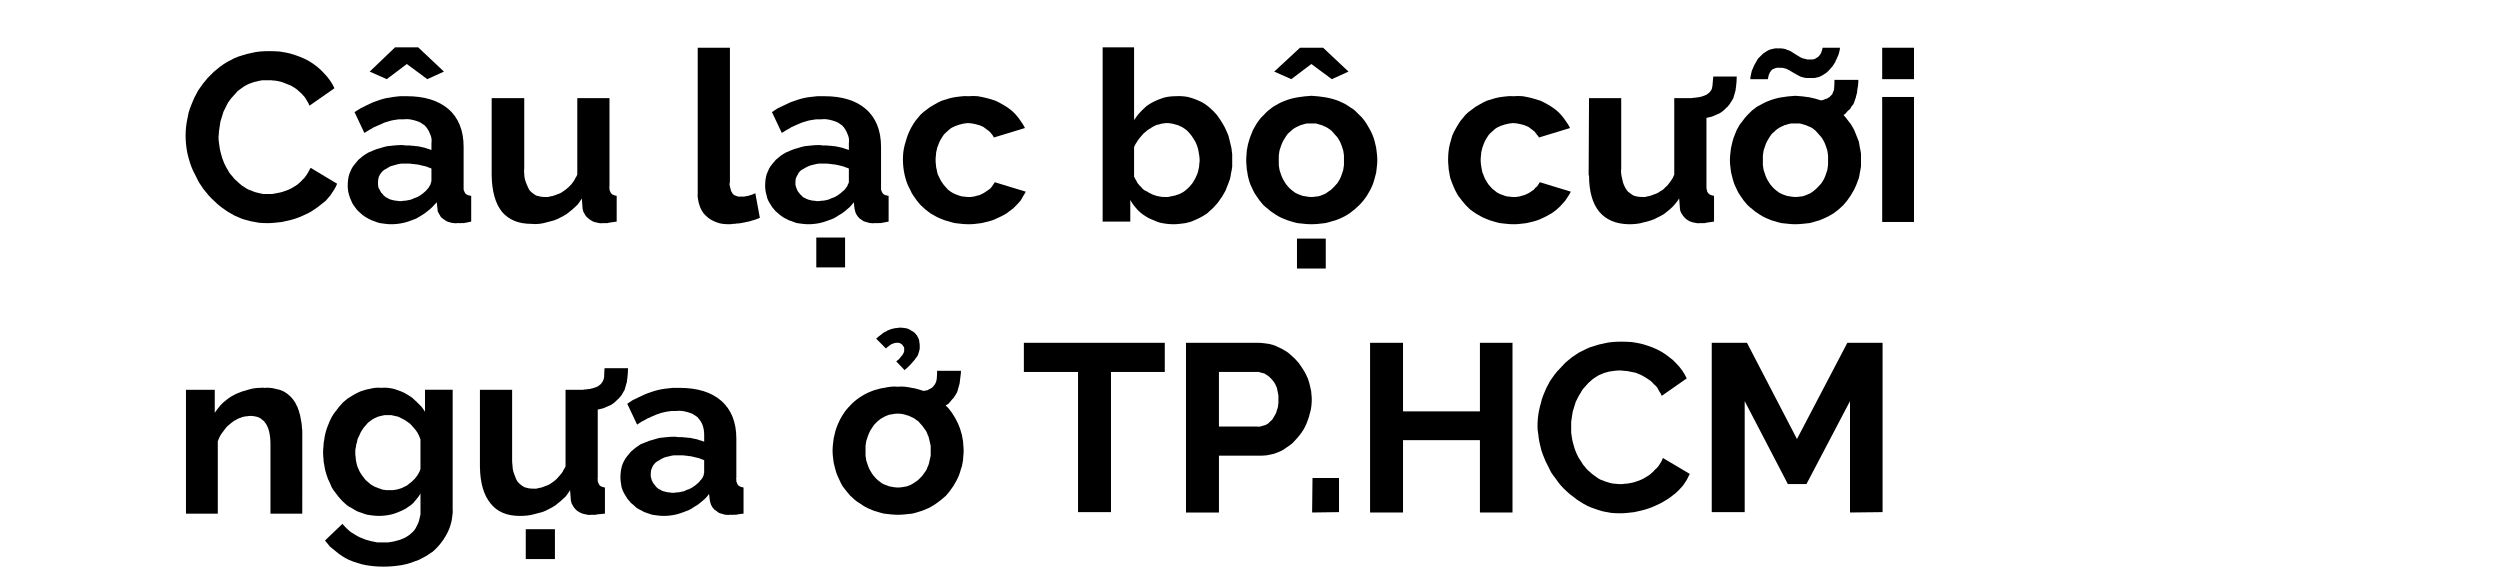
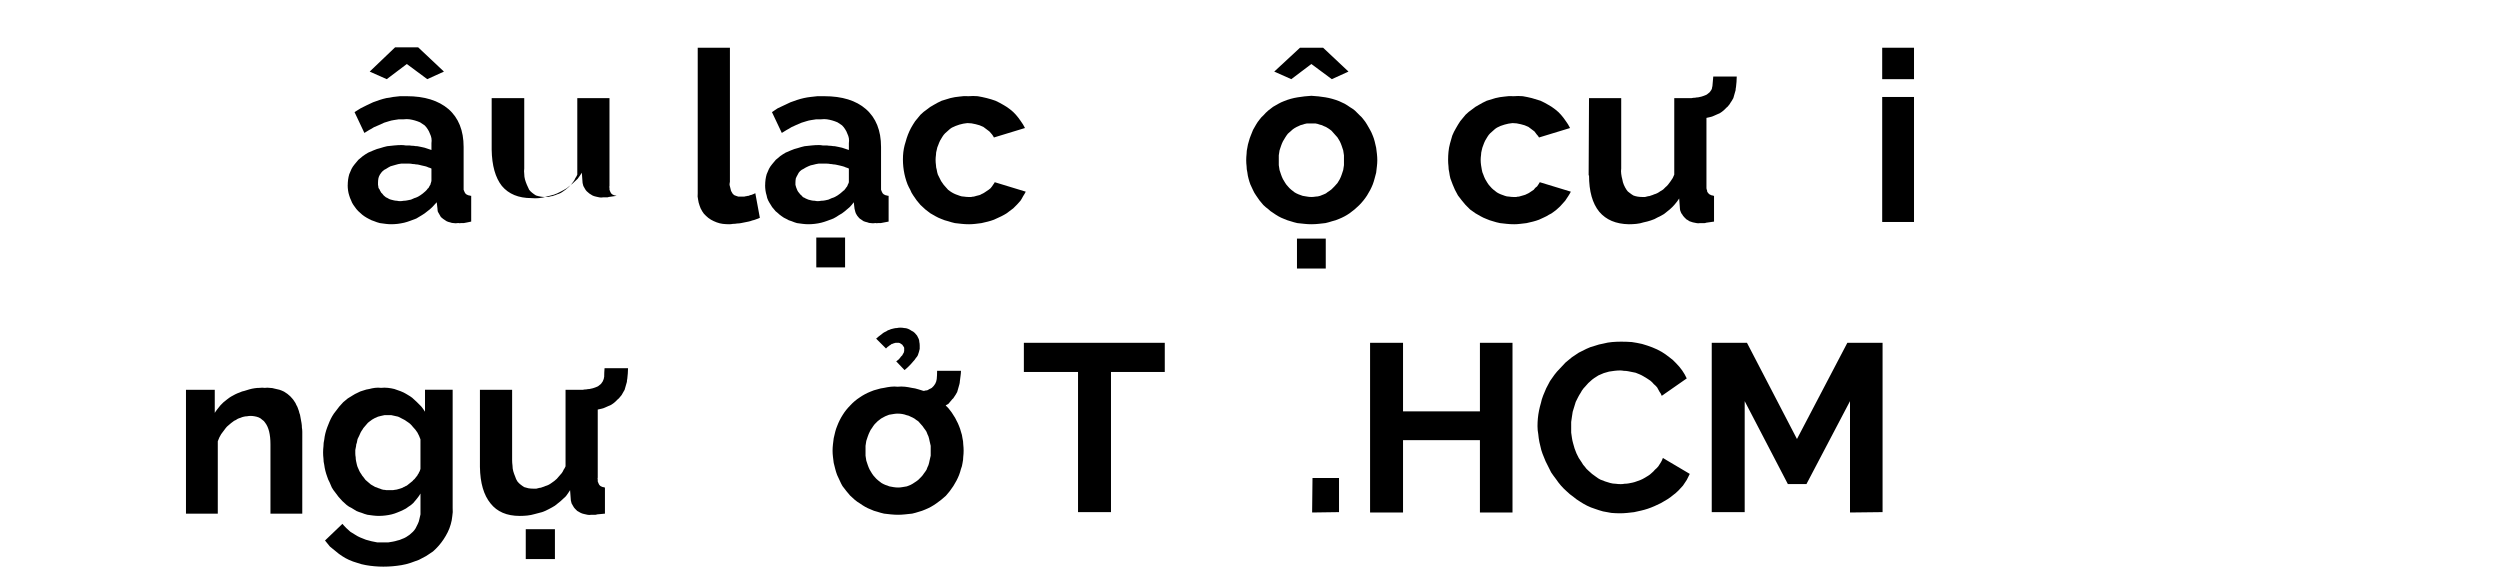
<svg xmlns="http://www.w3.org/2000/svg" version="1.2" viewBox="0 0 660 150" width="660" height="150">
  <title>abc_02-svg</title>
  <style>
		.s0 { fill: #000000 } 
	</style>
  <g id="Folder 1">
-     <path id="Layer" class="s0" d="m49 35.8q0-1 0.1-2.1 0.1-1 0.3-2 0.2-1 0.4-2 0.3-1 0.7-2 0.4-1 0.8-1.9 0.5-1 1-1.9 0.6-0.9 1.2-1.7 0.6-0.8 1.3-1.6 0.8-0.8 1.6-1.6 0.8-0.7 1.7-1.4 0.8-0.6 1.8-1.2 0.9-0.5 1.9-1 1.1-0.5 2.2-0.8 1.2-0.4 2.3-0.6 1.2-0.3 2.3-0.4 1.2-0.1 2.4-0.1 1.4 0 2.8 0.1 1.4 0.2 2.7 0.5 1.4 0.4 2.7 0.9 1.3 0.5 2.5 1.2 1 0.6 2 1.4 1 0.8 1.8 1.7 0.9 0.9 1.6 1.9 0.7 1 1.2 2.1l-6.6 4.6q-0.2-0.6-0.6-1.2-0.3-0.5-0.6-1-0.4-0.5-0.9-1-0.4-0.4-0.9-0.8-0.4-0.4-0.9-0.7-0.5-0.3-1-0.6-0.5-0.2-1-0.4-0.5-0.2-1-0.4-0.5-0.2-1-0.3-0.5-0.1-1-0.2-0.5 0-1.1-0.1-0.5 0-1 0-0.7 0-1.5 0-0.7 0.1-1.4 0.3-0.7 0.1-1.4 0.4-0.7 0.2-1.4 0.6-0.6 0.3-1.1 0.7-0.6 0.4-1.1 0.8-0.5 0.5-0.9 1-0.5 0.5-0.9 1-0.4 0.5-0.8 1.1-0.3 0.6-0.6 1.2-0.3 0.6-0.6 1.2-0.2 0.6-0.4 1.3-0.2 0.6-0.4 1.3-0.1 0.7-0.2 1.3-0.1 0.7-0.2 1.4 0 0.7-0.1 1.3 0 0.8 0.1 1.5 0.1 0.7 0.2 1.4 0.1 0.7 0.3 1.4 0.2 0.7 0.4 1.4 0.2 0.6 0.5 1.3 0.3 0.6 0.6 1.2 0.4 0.6 0.7 1.2 0.4 0.6 0.9 1.1 0.4 0.6 0.9 1 0.5 0.5 1 0.9 0.5 0.5 1.1 0.8 0.5 0.4 1.1 0.7 0.7 0.3 1.3 0.5 0.7 0.3 1.3 0.4 0.7 0.2 1.4 0.3 0.7 0 1.4 0 0.5 0 1 0 0.6-0.1 1.1-0.2 0.5-0.1 1-0.2 0.5-0.1 1-0.3 0.5-0.2 1.1-0.4 0.5-0.2 1-0.5 0.5-0.3 1-0.6 0.5-0.3 0.9-0.7 0.5-0.4 0.9-0.9 0.5-0.4 0.8-0.9 0.4-0.5 0.7-1.1 0.3-0.5 0.6-1.1l7 4.2q-0.3 0.8-0.8 1.6-0.5 0.8-1 1.5-0.6 0.7-1.2 1.4-0.7 0.6-1.4 1.1-0.7 0.6-1.5 1.1-0.8 0.6-1.6 1-0.9 0.4-1.7 0.8-0.9 0.4-1.8 0.7-0.9 0.3-1.8 0.5-0.9 0.2-1.8 0.4-0.9 0.1-1.9 0.2-0.9 0.1-1.8 0.1-1.2 0-2.3-0.1-1.1-0.2-2.2-0.4-1.1-0.3-2.2-0.6-1-0.4-2.1-0.9-0.9-0.5-1.9-1.1-0.9-0.6-1.7-1.2-0.9-0.7-1.7-1.5-0.8-0.7-1.5-1.5-0.7-0.8-1.4-1.7-0.6-0.9-1.2-1.8-0.5-1-1-2-0.5-0.9-0.9-1.9-0.4-1-0.7-2.1-0.3-1-0.5-2-0.2-1.1-0.3-2.2-0.1-1-0.1-2.1z" />
    <path id="Layer" fill-rule="evenodd" class="s0" d="m91.8 48.9q0-0.7 0.1-1.5 0.1-0.7 0.3-1.4 0.3-0.7 0.6-1.4 0.3-0.6 0.8-1.2 0.5-0.6 1-1.2 0.6-0.5 1.2-1 0.7-0.5 1.4-0.9 0.7-0.3 1.4-0.6 0.9-0.4 1.8-0.6 0.9-0.3 1.8-0.5 1-0.1 1.9-0.2 1-0.1 1.9-0.1 0.5 0 1.1 0.1 0.5 0 1 0 0.5 0.1 1.1 0.1 0.5 0.1 1 0.1 0.5 0.1 1 0.2 0.4 0.1 0.9 0.2 0.5 0.2 0.9 0.3 0.5 0.2 0.9 0.3v-1.8q0.1-0.6 0-1.3-0.1-0.6-0.4-1.2-0.2-0.6-0.6-1.2-0.3-0.5-0.8-1-0.6-0.4-1.2-0.8-0.7-0.3-1.4-0.5-0.7-0.2-1.4-0.3-0.7-0.1-1.5 0-0.6 0-1.3 0-0.7 0.1-1.3 0.2-0.7 0.1-1.3 0.3-0.7 0.2-1.3 0.4-0.7 0.3-1.3 0.6-0.7 0.3-1.4 0.6-0.6 0.4-1.2 0.7-0.7 0.4-1.3 0.8l-2.6-5.5q0.8-0.5 1.6-1 0.8-0.4 1.6-0.8 0.8-0.4 1.7-0.8 0.8-0.3 1.7-0.6 0.9-0.3 1.8-0.5 0.9-0.1 1.8-0.3 0.9-0.1 1.8-0.2 0.9 0 1.8 0 7 0 11 3.4 4 3.5 4 10v10.3q0 0.3 0 0.5 0 0.3 0 0.5 0.1 0.2 0.2 0.5 0.1 0.2 0.2 0.4 0.2 0.2 0.3 0.3 0.2 0.1 0.4 0.2 0.2 0.1 0.4 0.1 0.2 0.1 0.5 0.1v6.8c-0.8 0.2-1.5 0.3-2 0.4q-0.2 0-0.4 0-0.2 0-0.4 0-0.2 0.1-0.4 0-0.2 0-0.4 0-0.5 0.1-1 0-0.5 0-1-0.2-0.5-0.1-0.9-0.3-0.5-0.3-0.9-0.6-0.3-0.2-0.6-0.5-0.2-0.3-0.4-0.7-0.2-0.3-0.4-0.7-0.1-0.4-0.1-0.8l-0.2-1.7q-0.6 0.7-1.2 1.3-0.6 0.6-1.3 1.1-0.7 0.6-1.4 1-0.8 0.5-1.5 0.9-0.8 0.3-1.6 0.6-0.8 0.3-1.6 0.5-0.9 0.2-1.7 0.3-0.9 0.1-1.7 0.1-0.8 0-1.5-0.1-0.8-0.1-1.5-0.2-0.8-0.2-1.5-0.5-0.7-0.2-1.4-0.6-0.6-0.3-1.2-0.7-0.6-0.4-1.1-0.9-0.5-0.4-1-1-0.4-0.5-0.8-1.1-0.4-0.6-0.6-1.2-0.3-0.6-0.5-1.3-0.2-0.6-0.3-1.3-0.1-0.7-0.1-1.4zm5.8-30l6.7-6.4h6.1l6.8 6.4-4.4 2-5.4-4-5.3 4zm14.7 31.6q0.2-0.2 0.3-0.3 0.2-0.2 0.3-0.4 0.2-0.1 0.3-0.3 0.1-0.2 0.2-0.4 0.1-0.2 0.2-0.3 0.1-0.2 0.1-0.4 0.1-0.1 0.1-0.3 0.1-0.2 0.1-0.4v-3.2q-0.4-0.2-0.8-0.3-0.4-0.2-0.8-0.3-0.4-0.1-0.9-0.2-0.4-0.1-0.8-0.2-0.4-0.1-0.8-0.1-0.4-0.1-0.9-0.1-0.4-0.1-0.8-0.1-0.4 0-0.8 0-0.7 0-1.4 0-0.8 0.1-1.4 0.3-0.7 0.2-1.4 0.4-0.6 0.3-1.2 0.7-0.5 0.2-0.9 0.6-0.4 0.4-0.7 0.9-0.3 0.5-0.4 1-0.1 0.6-0.1 1.1 0 0.3 0 0.6 0.1 0.4 0.1 0.7 0.1 0.3 0.3 0.5 0.1 0.3 0.3 0.6 0.1 0.3 0.4 0.5 0.2 0.3 0.4 0.5 0.3 0.3 0.6 0.5 0.3 0.1 0.6 0.3 0.3 0.2 0.7 0.3 0.4 0.1 0.8 0.2 0.4 0.1 0.8 0.1 0.4 0.1 0.8 0.1 0.5 0 1-0.1 0.5 0 0.9-0.1 0.5-0.1 1-0.2 0.4-0.2 0.9-0.4 0.4-0.1 0.8-0.3 0.3-0.2 0.7-0.4 0.4-0.3 0.7-0.5 0.4-0.3 0.7-0.6z" />
-     <path id="Layer" class="s0" d="m129.8 46.3v-20.4h8.6v18.6q-0.1 0.7 0 1.4 0 0.8 0.2 1.5 0.2 0.7 0.5 1.4 0.3 0.7 0.6 1.3 0.4 0.5 0.8 0.8 0.5 0.4 1 0.7 0.6 0.2 1.2 0.3 0.5 0.1 1.1 0.1 0.4 0 0.9 0 0.4-0.1 0.8-0.2 0.4 0 0.8-0.2 0.4-0.1 0.8-0.3 0.4-0.1 0.8-0.3 0.4-0.2 0.8-0.5 0.3-0.2 0.7-0.5 0.3-0.3 0.7-0.6 0.3-0.3 0.7-0.7 0.3-0.4 0.6-0.8 0.3-0.4 0.5-0.9 0.3-0.4 0.5-0.9v-20.2h8.5v23.2q-0.1 0.3 0 0.5 0 0.3 0 0.5 0.1 0.2 0.2 0.5 0.1 0.2 0.2 0.4 0.2 0.2 0.3 0.3 0.2 0.1 0.4 0.2 0.2 0.1 0.4 0.1 0.2 0.1 0.4 0.1v6.8q-1.2 0.2-2.1 0.3-0.2 0.1-0.4 0.1-0.2 0-0.4 0-0.2 0-0.3 0-0.2 0-0.4 0-0.5 0.1-1 0-0.5-0.1-0.9-0.2-0.5-0.1-0.9-0.3-0.5-0.3-0.8-0.5-0.4-0.3-0.7-0.6-0.3-0.3-0.5-0.7-0.2-0.3-0.4-0.7-0.1-0.4-0.2-0.8l-0.2-2.7q-0.5 0.8-1.1 1.6-0.7 0.7-1.4 1.3-0.7 0.6-1.5 1.2-0.8 0.5-1.6 0.9-0.9 0.5-1.8 0.8-1 0.3-1.9 0.5-1 0.3-2 0.4-1 0.1-2 0-5.1 0-7.8-3.2-2.6-3.3-2.7-9.6z" />
+     <path id="Layer" class="s0" d="m129.8 46.3v-20.4h8.6v18.6q-0.1 0.7 0 1.4 0 0.8 0.2 1.5 0.2 0.7 0.5 1.4 0.3 0.7 0.6 1.3 0.4 0.5 0.8 0.8 0.5 0.4 1 0.7 0.6 0.2 1.2 0.3 0.5 0.1 1.1 0.1 0.4 0 0.9 0 0.4-0.1 0.8-0.2 0.4 0 0.8-0.2 0.4-0.1 0.8-0.3 0.4-0.1 0.8-0.3 0.4-0.2 0.8-0.5 0.3-0.2 0.7-0.5 0.3-0.3 0.7-0.6 0.3-0.3 0.7-0.7 0.3-0.4 0.6-0.8 0.3-0.4 0.5-0.9 0.3-0.4 0.5-0.9v-20.2h8.5v23.2q-0.1 0.3 0 0.5 0 0.3 0 0.5 0.1 0.2 0.2 0.5 0.1 0.2 0.2 0.4 0.2 0.2 0.3 0.3 0.2 0.1 0.4 0.2 0.2 0.1 0.4 0.1 0.2 0.1 0.4 0.1q-1.2 0.2-2.1 0.3-0.2 0.1-0.4 0.1-0.2 0-0.4 0-0.2 0-0.3 0-0.2 0-0.4 0-0.5 0.1-1 0-0.5-0.1-0.9-0.2-0.5-0.1-0.9-0.3-0.5-0.3-0.8-0.5-0.4-0.3-0.7-0.6-0.3-0.3-0.5-0.7-0.2-0.3-0.4-0.7-0.1-0.4-0.2-0.8l-0.2-2.7q-0.5 0.8-1.1 1.6-0.7 0.7-1.4 1.3-0.7 0.6-1.5 1.2-0.8 0.5-1.6 0.9-0.9 0.5-1.8 0.8-1 0.3-1.9 0.5-1 0.3-2 0.4-1 0.1-2 0-5.1 0-7.8-3.2-2.6-3.3-2.7-9.6z" />
    <path id="Layer" class="s0" d="m184.2 12.6h8.5v35.4q-0.1 0.4-0.1 0.8 0.1 0.4 0.2 0.8 0.1 0.4 0.2 0.8 0.2 0.4 0.4 0.7 0.2 0.2 0.4 0.4 0.3 0.1 0.5 0.2 0.3 0.1 0.6 0.2 0.2 0 0.5 0 0.3 0 0.6 0 0.2 0 0.5 0 0.3-0.1 0.5-0.1 0.3-0.1 0.6-0.1 0.2-0.1 0.5-0.2 0.2 0 0.4-0.1 0.3-0.1 0.5-0.2 0.2-0.1 0.4-0.2l1.2 6.5q-0.5 0.2-1 0.4-0.5 0.2-1 0.3-0.5 0.2-1 0.3-0.5 0.1-1 0.2-0.5 0.1-1 0.2-0.5 0.1-1 0.1-0.5 0.1-1.1 0.1-0.5 0.1-1 0.1-0.8 0-1.7-0.1-0.8-0.1-1.6-0.4-0.8-0.3-1.5-0.7-0.7-0.4-1.3-1-0.6-0.5-1-1.2-0.5-0.8-0.7-1.5-0.3-0.8-0.4-1.6-0.2-0.8-0.1-1.7z" />
    <path id="Layer" fill-rule="evenodd" class="s0" d="m202 48.9q0-0.7 0.1-1.5 0.1-0.7 0.3-1.4 0.3-0.7 0.6-1.4 0.3-0.6 0.8-1.2 0.5-0.6 1-1.2 0.6-0.5 1.2-1 0.7-0.5 1.4-0.9 0.7-0.3 1.4-0.6 0.9-0.4 1.8-0.6 0.9-0.3 1.8-0.5 1-0.1 1.9-0.2 0.9-0.1 1.9-0.1 0.5 0 1 0.1 0.6 0 1.1 0 0.5 0.1 1.1 0.1 0.5 0.1 1 0.1 0.5 0.1 1 0.2 0.4 0.1 0.9 0.2 0.5 0.2 0.9 0.3 0.5 0.2 0.9 0.3v-1.8q0.1-0.6 0-1.3-0.1-0.6-0.4-1.2-0.2-0.6-0.6-1.2-0.3-0.5-0.8-1-0.6-0.4-1.2-0.8-0.7-0.3-1.4-0.5-0.7-0.2-1.4-0.3-0.7-0.1-1.5 0-0.6 0-1.3 0-0.7 0.1-1.3 0.2-0.7 0.1-1.3 0.3-0.7 0.2-1.3 0.4-0.7 0.3-1.4 0.6-0.6 0.3-1.3 0.6-0.6 0.4-1.2 0.7-0.7 0.4-1.3 0.8l-2.6-5.5q0.7-0.5 1.5-1 0.8-0.4 1.7-0.8 0.8-0.4 1.7-0.8 0.8-0.3 1.7-0.6 0.9-0.3 1.8-0.5 0.9-0.2 1.8-0.3 0.9-0.1 1.8-0.2 0.9 0 1.8 0 7.1 0 11 3.4 4 3.5 4 10v10.3q0 0.3 0 0.5 0 0.3 0 0.5 0.1 0.2 0.2 0.5 0.1 0.2 0.2 0.4 0.2 0.2 0.3 0.3 0.2 0.1 0.4 0.2 0.2 0.1 0.4 0.1 0.2 0.1 0.5 0.1v6.8q-1.2 0.2-2.1 0.4-0.2 0-0.4 0-0.2 0-0.4 0-0.2 0.1-0.4 0-0.1 0-0.3 0-0.5 0.1-1.1 0-0.5 0-0.9-0.2-0.5-0.1-1-0.3-0.4-0.3-0.9-0.6-0.3-0.2-0.5-0.5-0.3-0.3-0.5-0.7-0.2-0.3-0.3-0.7-0.1-0.4-0.2-0.8l-0.2-1.7q-0.5 0.7-1.1 1.3-0.7 0.6-1.3 1.1-0.7 0.6-1.5 1-0.7 0.5-1.5 0.9-0.8 0.3-1.6 0.6-0.8 0.3-1.6 0.5-0.8 0.2-1.7 0.3-0.8 0.1-1.7 0.1-0.7 0-1.5-0.1-0.7-0.1-1.5-0.2-0.7-0.2-1.4-0.5-0.8-0.2-1.4-0.6-0.7-0.3-1.2-0.7-0.6-0.4-1.1-0.9-0.6-0.4-1-1-0.5-0.5-0.8-1.1-0.4-0.6-0.7-1.2-0.3-0.6-0.4-1.3-0.2-0.6-0.3-1.3-0.1-0.7-0.1-1.4zm20.5 1.6q0.2-0.2 0.4-0.3 0.1-0.2 0.3-0.4 0.1-0.1 0.2-0.3 0.2-0.2 0.3-0.4 0.1-0.2 0.1-0.3 0.1-0.2 0.2-0.4 0-0.1 0.1-0.3 0-0.2 0-0.4v-3.2q-0.4-0.2-0.8-0.3-0.4-0.2-0.8-0.3-0.4-0.1-0.8-0.2-0.4-0.1-0.9-0.2-0.4-0.1-0.8-0.1-0.4-0.1-0.8-0.1-0.4-0.1-0.9-0.1-0.4 0-0.8 0-0.7 0-1.4 0-0.7 0.1-1.4 0.3-0.7 0.1-1.3 0.4-0.7 0.3-1.3 0.7-0.5 0.2-0.9 0.6-0.4 0.4-0.6 0.9-0.3 0.5-0.5 1-0.1 0.6-0.1 1.1 0 0.3 0 0.6 0.1 0.4 0.2 0.7 0.1 0.3 0.2 0.5 0.1 0.3 0.3 0.6 0.2 0.3 0.4 0.5 0.2 0.3 0.5 0.5 0.2 0.3 0.5 0.5 0.3 0.1 0.6 0.3 0.4 0.2 0.7 0.3 0.4 0.1 0.8 0.2 0.4 0.1 0.9 0.1 0.4 0.1 0.8 0.1 0.4 0 0.9-0.1 0.5 0 1-0.1 0.4-0.1 0.9-0.2 0.4-0.2 0.9-0.4 0.4-0.1 0.8-0.3 0.4-0.2 0.7-0.4 0.4-0.3 0.7-0.5 0.4-0.3 0.7-0.6zm-7 20.1v-7.9h7.6v7.9z" />
    <path id="Layer" class="s0" d="m255.8 59.2q-1 0-1.9-0.1-0.9-0.1-1.8-0.2-0.9-0.2-1.8-0.5-0.9-0.2-1.8-0.6-0.8-0.3-1.5-0.7-0.7-0.4-1.4-0.8-0.7-0.5-1.3-1-0.7-0.6-1.3-1.2-0.5-0.6-1-1.2-0.5-0.7-0.9-1.3-0.5-0.7-0.8-1.5-0.4-0.7-0.7-1.4-0.7-1.8-1-3.7-0.3-1.9-0.2-3.9 0.1-1.9 0.7-3.7 0.5-1.9 1.4-3.6 0.5-0.9 1.1-1.8 0.7-0.9 1.4-1.7 0.8-0.8 1.7-1.4 0.8-0.7 1.8-1.2 1-0.6 2.1-1.1 1.2-0.4 2.3-0.7 1.2-0.3 2.4-0.4 1.2-0.2 2.4-0.1 1.2-0.1 2.4 0 1.2 0.2 2.4 0.5 1.2 0.3 2.3 0.7 1.1 0.5 2.1 1.1 0.9 0.5 1.8 1.2 0.8 0.6 1.5 1.4 0.7 0.8 1.3 1.7 0.6 0.8 1.1 1.8l-8.2 2.5q-0.2-0.4-0.5-0.8-0.4-0.4-0.7-0.8-0.4-0.3-0.8-0.6-0.4-0.3-0.8-0.6-1-0.5-2-0.7-1.1-0.3-2.2-0.3-1.1 0.1-2.1 0.4-1 0.3-2 0.8-0.5 0.3-0.9 0.7-0.5 0.4-0.9 0.8-0.4 0.4-0.7 0.9-0.3 0.5-0.6 1-0.3 0.6-0.5 1.2-0.3 0.6-0.4 1.3-0.2 0.6-0.2 1.3-0.1 0.7-0.1 1.3 0 0.7 0.1 1.4 0 0.6 0.2 1.2 0.1 0.7 0.3 1.3 0.3 0.6 0.6 1.2 0.2 0.5 0.6 1 0.3 0.5 0.7 0.9 0.4 0.5 0.8 0.9 0.5 0.4 1 0.7 0.5 0.3 1 0.5 0.5 0.2 1.1 0.4 0.5 0.2 1.1 0.2 0.6 0.1 1.1 0.1 0.4 0 0.8 0 0.4-0.1 0.7-0.1 0.4-0.1 0.7-0.2 0.4-0.1 0.8-0.2 0.3-0.1 0.6-0.3 0.3-0.1 0.6-0.3 0.3-0.2 0.6-0.4 0.3-0.2 0.6-0.4 0.3-0.2 0.5-0.4 0.2-0.3 0.4-0.5 0.2-0.3 0.4-0.6 0.2-0.2 0.3-0.5l8.2 2.5q-0.3 0.6-0.7 1.2-0.3 0.6-0.7 1.2-0.5 0.5-0.9 1-0.5 0.5-1 1-0.6 0.5-1.2 0.9-0.6 0.5-1.2 0.8-0.7 0.4-1.4 0.7-0.6 0.3-1.3 0.6-0.8 0.3-1.6 0.5-0.8 0.2-1.7 0.4-0.8 0.1-1.6 0.2-0.9 0.1-1.7 0.1z" />
-     <path id="Layer" fill-rule="evenodd" class="s0" d="m309.8 59.2q-0.9 0-1.7-0.1-0.9-0.1-1.8-0.3-0.8-0.2-1.6-0.6-0.8-0.3-1.6-0.7-0.7-0.4-1.4-0.9-0.7-0.5-1.3-1.1-0.5-0.6-1.1-1.3-0.5-0.7-0.9-1.4v5.7h-7.3v-46h8.3v19.2q0.5-0.7 1-1.4 0.5-0.6 1.1-1.2 0.6-0.6 1.2-1.1 0.7-0.5 1.4-0.9 1.5-0.8 3.1-1.3 1.5-0.4 3.2-0.4 1.6-0.1 3.2 0.2 1.6 0.4 3.1 1.1 0.7 0.3 1.3 0.7 0.6 0.4 1.2 0.9 0.6 0.5 1.1 1 0.5 0.5 1 1.1 0.4 0.6 0.9 1.3 0.4 0.6 0.8 1.3 0.4 0.7 0.7 1.4 0.3 0.7 0.6 1.4 0.2 0.8 0.4 1.6 0.2 0.8 0.4 1.7 0.1 0.8 0.2 1.6 0 0.8 0 1.7 0 0.8 0 1.6-0.1 0.9-0.3 1.7-0.1 0.8-0.3 1.6-0.3 0.9-0.6 1.6-0.3 0.8-0.6 1.5-0.4 0.7-0.8 1.4-0.4 0.6-0.9 1.3-0.4 0.6-1 1.2-0.5 0.6-1.1 1.1-0.5 0.5-1.1 1-0.6 0.4-1.3 0.8-0.7 0.4-1.4 0.7-0.7 0.3-1.4 0.6-0.8 0.2-1.5 0.4-0.8 0.1-1.6 0.2-0.8 0.1-1.6 0.1zm-2.4-7.2q0.5 0 1 0 0.5-0.1 0.9-0.2 0.5-0.1 1-0.2 0.4-0.2 0.9-0.3 0.4-0.2 0.8-0.4 0.4-0.2 0.8-0.5 0.3-0.3 0.7-0.6 0.3-0.3 0.6-0.6 0.3-0.3 0.6-0.7 0.3-0.4 0.5-0.8 0.2-0.3 0.4-0.7 0.2-0.4 0.4-0.9 0.2-0.4 0.3-0.9 0.1-0.5 0.2-0.9 0.1-0.5 0.1-1 0.1-0.5 0.1-0.9 0-0.7-0.1-1.3-0.1-0.6-0.2-1.2-0.1-0.6-0.3-1.2-0.2-0.6-0.5-1.2-0.3-0.5-0.6-1-0.3-0.5-0.7-1-0.3-0.4-0.8-0.9-0.4-0.4-0.9-0.7-0.5-0.4-1.1-0.6-0.5-0.3-1.1-0.4-0.6-0.2-1.2-0.3-0.6-0.1-1.2-0.1-0.5 0-0.9 0.1-0.5 0-0.9 0.2-0.4 0.1-0.9 0.2-0.4 0.2-0.8 0.4-0.4 0.2-0.8 0.5-0.4 0.2-0.8 0.5-0.4 0.3-0.7 0.6-0.4 0.3-0.7 0.7-0.3 0.3-0.6 0.7-0.3 0.4-0.6 0.8-0.2 0.4-0.5 0.8-0.2 0.4-0.4 0.8v7.8q0.1 0.3 0.3 0.6 0.1 0.3 0.3 0.5 0.1 0.3 0.3 0.6 0.2 0.3 0.4 0.5 0.2 0.3 0.5 0.5 0.2 0.2 0.4 0.5 0.3 0.2 0.5 0.4 0.3 0.2 0.6 0.3 0.3 0.2 0.5 0.3 0.3 0.2 0.6 0.3 0.3 0.2 0.6 0.3 0.3 0.1 0.6 0.2 0.3 0.1 0.6 0.2 0.3 0 0.6 0.1 0.3 0 0.6 0.1 0.3 0 0.6 0z" />
    <path id="Layer" fill-rule="evenodd" class="s0" d="m346.2 59.2q-0.9 0-1.8-0.1-0.9-0.1-1.9-0.2-0.9-0.2-1.8-0.5-0.8-0.2-1.7-0.6-0.8-0.3-1.5-0.7-0.7-0.4-1.4-0.9-0.7-0.4-1.3-1-0.7-0.5-1.3-1.1-0.5-0.6-1-1.2-0.5-0.7-0.9-1.3-0.5-0.7-0.8-1.4-0.4-0.8-0.7-1.5-0.3-0.8-0.5-1.6-0.2-0.7-0.3-1.6-0.2-0.8-0.2-1.6-0.1-0.8-0.1-1.6 0-0.8 0.1-1.7 0-0.8 0.2-1.6 0.1-0.8 0.4-1.7 0.2-0.8 0.5-1.5 0.3-0.8 0.6-1.5 0.4-0.7 0.8-1.4 0.4-0.7 0.9-1.3 0.5-0.7 1.1-1.2 0.5-0.6 1.2-1.2 0.6-0.5 1.3-1 0.7-0.4 1.4-0.8 0.7-0.4 1.5-0.7 1.7-0.7 3.6-1 1.8-0.3 3.6-0.4 1.9 0.1 3.7 0.4 1.8 0.3 3.6 1 0.7 0.3 1.5 0.7 0.7 0.4 1.4 0.9 0.7 0.4 1.3 0.9 0.6 0.6 1.2 1.2 0.6 0.5 1.1 1.2 0.5 0.6 0.9 1.3 0.4 0.7 0.8 1.4 0.4 0.7 0.7 1.5 0.3 0.7 0.5 1.5 0.2 0.9 0.4 1.7 0.1 0.8 0.2 1.6 0.1 0.9 0.1 1.7 0 0.8-0.1 1.6-0.1 0.8-0.2 1.7-0.2 0.8-0.4 1.5-0.2 0.8-0.5 1.6-0.6 1.5-1.5 2.9-0.9 1.4-2.1 2.6-1.1 1.1-2.5 2.1-1.3 0.9-2.8 1.5-0.9 0.4-1.8 0.6-0.9 0.3-1.8 0.5-0.9 0.1-1.8 0.2-0.9 0.1-1.9 0.1zm-9.8-40.3l6.8-6.3h6.1l6.7 6.3-4.4 2-5.4-4-5.3 4zm1.2 23.4q0 0.6 0 1.3 0.1 0.6 0.2 1.3 0.2 0.6 0.4 1.2 0.2 0.6 0.5 1.2 0.3 0.5 0.6 1 0.3 0.5 0.7 0.9 0.4 0.5 0.9 0.9 0.4 0.3 0.9 0.7 0.5 0.3 1 0.5 0.6 0.2 1.1 0.4 0.6 0.1 1.2 0.2 0.5 0.1 1.1 0.1 0.6 0 1.1-0.1 0.6 0 1.2-0.2 0.5-0.2 1-0.4 0.6-0.2 1-0.6 0.5-0.3 1-0.7 0.4-0.4 0.8-0.8 0.4-0.4 0.8-0.9 0.3-0.5 0.6-1 0.3-0.6 0.5-1.2 0.2-0.6 0.4-1.2 0.1-0.7 0.2-1.3 0-0.7 0-1.3 0-0.7 0-1.3-0.1-0.7-0.2-1.3-0.2-0.6-0.4-1.2-0.2-0.6-0.5-1.2-0.3-0.5-0.6-1-0.4-0.5-0.8-0.9-0.4-0.5-0.8-0.9-0.5-0.4-1-0.7-0.4-0.3-1-0.5-0.5-0.3-1.1-0.4-0.5-0.2-1.1-0.3-0.6 0-1.2 0-0.5 0-1.1 0-0.6 0.1-1.1 0.3-0.6 0.1-1.1 0.4-0.5 0.2-1 0.5-0.5 0.3-0.9 0.7-0.5 0.4-0.9 0.8-0.4 0.5-0.7 1-0.3 0.5-0.6 1-0.3 0.6-0.5 1.2-0.2 0.6-0.4 1.2-0.1 0.7-0.2 1.3 0 0.6 0 1.3zm4.8 28.6v-7.9h7.6v7.9z" />
    <path id="Layer" class="s0" d="m399.7 59.2q-1 0-1.9-0.1-0.9-0.1-1.8-0.2-1-0.2-1.9-0.5-0.8-0.2-1.7-0.6-0.8-0.3-1.5-0.7-0.7-0.4-1.4-0.8-0.7-0.5-1.4-1-0.6-0.6-1.2-1.2-0.5-0.6-1-1.2-0.5-0.7-1-1.3-0.4-0.7-0.8-1.5-0.3-0.7-0.6-1.4-0.3-0.8-0.6-1.6-0.2-0.8-0.3-1.6-0.2-0.8-0.2-1.6-0.1-0.8-0.1-1.7 0-1.1 0.1-2.1 0.1-1.1 0.4-2.2 0.3-1.1 0.6-2.1 0.4-1 1-2 0.5-0.9 1.1-1.8 0.7-0.9 1.4-1.7 0.8-0.8 1.7-1.4 0.8-0.7 1.8-1.2 1-0.6 2.1-1.1 1.2-0.4 2.3-0.7 1.2-0.3 2.4-0.4 1.2-0.2 2.4-0.1 1.2-0.1 2.4 0 1.2 0.2 2.4 0.5 1.1 0.3 2.3 0.7 1.1 0.5 2.1 1.1 0.9 0.5 1.8 1.2 0.8 0.6 1.5 1.4 0.7 0.8 1.3 1.7 0.6 0.8 1.1 1.8l-8.2 2.5q-0.2-0.4-0.6-0.8-0.3-0.4-0.6-0.8-0.4-0.3-0.8-0.6-0.4-0.3-0.8-0.6-1-0.5-2-0.7-1.1-0.3-2.2-0.3-1.1 0.1-2.1 0.4-1.1 0.3-2 0.8-0.5 0.3-0.9 0.7-0.5 0.4-0.9 0.8-0.4 0.4-0.7 0.9-0.3 0.5-0.6 1-0.3 0.6-0.5 1.2-0.3 0.7-0.4 1.3-0.2 0.7-0.2 1.3-0.1 0.7-0.1 1.3 0 0.7 0.1 1.4 0.1 0.6 0.2 1.2 0.1 0.7 0.4 1.3 0.2 0.6 0.5 1.2 0.3 0.5 0.6 1 0.3 0.5 0.7 0.9 0.4 0.5 0.9 0.9 0.4 0.3 0.9 0.7 0.5 0.3 1 0.5 0.5 0.2 1.1 0.4 0.5 0.2 1.1 0.2 0.6 0.1 1.1 0.1 0.4 0 0.8 0 0.3-0.1 0.7-0.1 0.4-0.1 0.7-0.2 0.4-0.1 0.7-0.2 0.4-0.1 0.7-0.3 0.3-0.1 0.6-0.3 0.3-0.2 0.6-0.4 0.3-0.2 0.6-0.4 0.2-0.2 0.4-0.5 0.3-0.2 0.5-0.4 0.2-0.3 0.4-0.6 0.1-0.2 0.3-0.5l8.2 2.5q-0.3 0.6-0.7 1.2-0.4 0.6-0.8 1.2-0.4 0.5-0.9 1-0.4 0.5-1 1-0.5 0.5-1.1 0.9-0.6 0.5-1.3 0.8-0.6 0.4-1.3 0.7-0.6 0.3-1.3 0.6-0.8 0.3-1.6 0.5-0.9 0.2-1.7 0.4-0.8 0.1-1.7 0.2-0.8 0.1-1.6 0.1z" />
    <path id="Layer" class="s0" d="m419.4 46.3l0.1-20.4h8.5v18.6q-0.1 0.7 0 1.4 0.1 0.8 0.3 1.5 0.1 0.7 0.4 1.4 0.3 0.7 0.7 1.3 0.3 0.5 0.8 0.8 0.5 0.4 1 0.7 0.5 0.2 1.1 0.3 0.6 0.1 1.2 0.1 0.4 0 0.8 0 0.4-0.1 0.8-0.2 0.4 0 0.8-0.2 0.4-0.1 0.8-0.3 0.4-0.1 0.8-0.3 0.4-0.2 0.8-0.5 0.4-0.2 0.8-0.5 0.3-0.3 0.6-0.6 0.4-0.3 0.7-0.7 0.3-0.4 0.6-0.8 0.3-0.4 0.6-0.9 0.2-0.4 0.4-0.9v-20.2h8.5v23.2q0 0.3 0 0.5 0 0.3 0.1 0.5 0.1 0.2 0.1 0.5 0.1 0.2 0.3 0.4 0.1 0.2 0.3 0.3 0.2 0.1 0.4 0.2 0.2 0.1 0.4 0.1 0.2 0.1 0.4 0.1v6.8q-1.3 0.2-2.1 0.3-0.2 0.1-0.4 0.1-0.2 0-0.4 0-0.2 0-0.4 0-0.2 0-0.4 0-0.5 0.1-0.9 0-0.5-0.1-1-0.2-0.4-0.1-0.9-0.3-0.4-0.3-0.8-0.5-0.3-0.3-0.6-0.6-0.3-0.3-0.5-0.7-0.3-0.3-0.4-0.7-0.2-0.4-0.2-0.8l-0.2-2.7q-0.5 0.8-1.2 1.6-0.6 0.7-1.3 1.3-0.7 0.6-1.5 1.2-0.8 0.5-1.7 0.9-0.8 0.5-1.8 0.8-0.9 0.3-1.9 0.5-0.9 0.3-1.9 0.4-1 0.1-2 0.1-5.1-0.1-7.8-3.3-2.7-3.3-2.7-9.6zm26.1-14.7l0.2-5.7q0.4 0 0.9 0 0.4-0.1 0.9-0.1 0.4-0.1 0.8-0.1 0.5-0.1 0.9-0.2 0.3-0.1 0.6-0.2 0.3-0.1 0.5-0.2 0.3-0.1 0.5-0.3 0.3-0.2 0.5-0.4 0.2-0.2 0.3-0.4 0.2-0.2 0.3-0.5 0.1-0.2 0.1-0.5 0.1-0.2 0.1-0.5 0.1-1.1 0.2-2.3h6.2c0 1-0.1 1.9-0.2 2.8q-0.1 0.4-0.1 0.8-0.1 0.3-0.2 0.7-0.1 0.3-0.2 0.7-0.1 0.3-0.2 0.7-0.2 0.3-0.4 0.7-0.2 0.3-0.4 0.6-0.2 0.4-0.5 0.7-0.2 0.3-0.5 0.5-0.3 0.3-0.6 0.6-0.3 0.3-0.6 0.5-0.3 0.2-0.6 0.4-0.4 0.2-0.7 0.3-0.5 0.2-0.9 0.4-0.4 0.2-0.9 0.3-0.4 0.1-0.9 0.2-0.5 0.1-0.9 0.2-0.5 0.1-1 0.2-0.6 0-1.1 0.1-0.5 0-1 0-0.5 0.1-1.1 0z" />
-     <path id="Layer" fill-rule="evenodd" class="s0" d="m474 59.2q-0.9 0-1.8-0.1-1-0.1-1.9-0.2-0.9-0.2-1.8-0.5-0.9-0.2-1.7-0.6-0.8-0.3-1.5-0.7-0.7-0.4-1.4-0.9-0.7-0.4-1.3-1-0.7-0.5-1.3-1.1-0.5-0.6-1-1.2-0.5-0.7-0.9-1.3-0.5-0.7-0.8-1.4-0.4-0.8-0.7-1.5-0.3-0.8-0.5-1.6-0.2-0.7-0.4-1.6-0.1-0.8-0.2-1.6-0.1-0.8-0.1-1.6 0-0.8 0.1-1.7 0.1-0.8 0.2-1.6 0.2-0.8 0.4-1.7 0.2-0.8 0.5-1.5 0.3-0.8 0.6-1.5 0.4-0.7 0.8-1.4 0.5-0.7 1-1.3 0.5-0.7 1-1.2 0.6-0.6 1.2-1.2 0.7-0.5 1.3-1 0.7-0.4 1.5-0.8 0.7-0.4 1.5-0.7 1.7-0.7 3.5-1 1.8-0.3 3.7-0.4 1.8 0.1 3.7 0.4 1.5 0.3 3 0.8 0.3 0 0.6-0.1 0.2-0.1 0.5-0.2 0.3-0.1 0.6-0.2 0.2-0.2 0.5-0.3 0.2-0.2 0.4-0.4 0.2-0.2 0.4-0.4 0.1-0.3 0.2-0.5 0.1-0.2 0.2-0.5 0.1-0.3 0.1-0.5 0.1-1.1 0.1-2.3h6.3c0 1-0.1 1.9-0.3 2.8q0 0.4-0.1 0.8-0.1 0.3-0.2 0.7 0 0.3-0.2 0.7-0.1 0.3-0.2 0.6-0.1 0.4-0.3 0.8-0.2 0.3-0.5 0.6-0.2 0.4-0.4 0.7-0.3 0.3-0.6 0.5-0.3 0.3-0.5 0.6-0.3 0.2-0.6 0.5 0 0 0 0 0.5 0.5 1 1.2 0.5 0.6 1 1.3 0.4 0.7 0.8 1.4 0.3 0.7 0.6 1.5 0.3 0.7 0.6 1.5 0.2 0.9 0.3 1.7 0.2 0.8 0.3 1.6 0 0.9 0 1.7 0 0.8 0 1.6-0.1 0.8-0.3 1.7-0.1 0.8-0.3 1.5-0.3 0.8-0.6 1.6-0.6 1.5-1.5 2.9-0.9 1.4-2 2.6-1.1 1.1-2.5 2.1-1.4 0.9-2.9 1.5-0.8 0.4-1.7 0.6-0.9 0.3-1.8 0.5-0.9 0.1-1.9 0.2-0.9 0.1-1.8 0.1zm4-38.6q-0.4 0-0.8 0-0.5 0-0.9-0.1-0.4-0.1-0.8-0.2-0.4-0.2-0.8-0.4-1.3-0.7-2.4-1.4-0.3-0.1-0.6-0.3-0.3-0.1-0.7-0.2-0.3-0.1-0.6-0.1-0.3 0-0.7 0-0.2-0.1-0.5 0-0.3 0-0.5 0.1-0.3 0.1-0.5 0.2-0.3 0.1-0.5 0.3-0.1 0.2-0.2 0.3-0.2 0.2-0.3 0.4-0.1 0.2-0.1 0.3-0.1 0.2-0.2 0.4 0 0.2 0 0.3-0.1 0.1-0.1 0.2 0 0.1 0 0.2-0.1 0.2-0.1 0.3h-4.6q0-0.3 0-0.5 0.1-0.2 0.1-0.5 0.1-0.2 0.1-0.5 0.1-0.2 0.1-0.4 0.1-0.4 0.3-0.8 0.1-0.3 0.3-0.7 0.1-0.3 0.3-0.6 0.2-0.4 0.4-0.7 0.2-0.3 0.4-0.7 0.3-0.3 0.6-0.6 0.3-0.3 0.6-0.6 0.3-0.3 0.7-0.5 0.4-0.3 0.8-0.5 0.4-0.2 0.8-0.3 0.5-0.1 0.9-0.2 0.5-0.1 1 0 0.4-0.1 0.8 0 0.4 0 0.8 0.1 0.4 0.1 0.8 0.3 0.4 0.1 0.8 0.3 1.2 0.8 2.4 1.5 0.3 0.2 0.6 0.3 0.4 0.2 0.7 0.2 0.3 0.1 0.7 0.2 0.3 0 0.7 0 0.3 0 0.6 0 0.3 0 0.6-0.1 0.3-0.1 0.5-0.3 0.3-0.1 0.5-0.3 0.2-0.2 0.3-0.3 0.1-0.2 0.3-0.4 0.1-0.2 0.2-0.4 0.1-0.2 0.1-0.4 0.1-0.1 0.1-0.2 0-0.1 0.1-0.3 0-0.1 0-0.2 0-0.1 0.1-0.2h4.6q-0.1 0.2-0.1 0.4 0 0.3-0.1 0.5 0 0.2-0.1 0.4 0 0.2-0.1 0.4-0.1 0.4-0.3 0.7-0.1 0.4-0.3 0.7-0.2 0.3-0.3 0.7-0.2 0.3-0.4 0.6-0.2 0.4-0.5 0.7-0.3 0.4-0.6 0.7-0.3 0.3-0.6 0.6-0.3 0.3-0.7 0.5-0.4 0.3-0.8 0.5-0.5 0.3-1 0.4-0.4 0.1-0.9 0.2-0.5 0-1 0zm-12.6 21.7q0 0.6 0 1.3 0.1 0.6 0.2 1.3 0.2 0.6 0.4 1.2 0.2 0.6 0.5 1.2 0.3 0.5 0.6 1 0.3 0.5 0.7 0.9 0.4 0.5 0.9 0.9 0.4 0.3 0.9 0.7 0.5 0.3 1 0.5 0.6 0.2 1.1 0.4 0.6 0.1 1.2 0.2 0.5 0.1 1.1 0.1 0.6 0 1.1-0.1 0.6 0 1.2-0.2 0.5-0.2 1-0.4 0.6-0.2 1.1-0.6 0.4-0.3 0.9-0.7 0.4-0.4 0.8-0.8 0.4-0.4 0.8-0.9 0.3-0.5 0.6-1 0.3-0.6 0.5-1.2 0.2-0.6 0.4-1.2 0.1-0.7 0.2-1.3 0-0.7 0-1.3 0-0.7 0-1.3-0.1-0.7-0.2-1.3-0.2-0.6-0.4-1.2-0.2-0.6-0.5-1.2-0.3-0.5-0.6-1-0.4-0.5-0.8-0.9-0.4-0.5-0.8-0.9-0.5-0.4-0.9-0.7-0.5-0.3-1.1-0.5-0.5-0.3-1.1-0.4-0.5-0.2-1.1-0.3-0.6 0-1.2 0-0.5 0-1.1 0-0.6 0.1-1.1 0.3-0.6 0.1-1.1 0.4-0.5 0.2-1 0.5-0.5 0.3-0.9 0.7-0.5 0.4-0.9 0.8-0.4 0.5-0.7 1-0.3 0.5-0.6 1-0.3 0.6-0.5 1.2-0.2 0.6-0.4 1.2-0.1 0.7-0.2 1.3 0 0.6 0 1.3z" />
    <path id="Layer" class="s0" d="m496.9 20.9v-8.3h8.4v8.3zm0 37.7v-33h8.4v33z" />
    <path id="Layer" class="s0" d="m79.8 135.6h-8.4v-18.3q0-3.9-1.4-5.7-0.3-0.5-0.8-0.8-0.4-0.4-0.9-0.6-0.5-0.2-1.1-0.3-0.5-0.1-1.1-0.1-0.4 0-0.9 0.1-0.4 0-0.8 0.1-0.5 0.1-0.9 0.3-0.4 0.1-0.8 0.3-0.4 0.3-0.9 0.5-0.4 0.3-0.8 0.6-0.3 0.3-0.7 0.6-0.4 0.3-0.7 0.7-0.3 0.4-0.6 0.8-0.3 0.4-0.6 0.8-0.3 0.5-0.5 0.9-0.2 0.5-0.4 1v19.1h-8.4v-32.7h7.6v6.1q0.3-0.5 0.7-1 0.4-0.5 0.8-1 0.4-0.4 0.8-0.8 0.5-0.4 1-0.8 0.5-0.4 1-0.7 0.6-0.3 1.1-0.6 0.6-0.3 1.2-0.5 0.6-0.3 1.2-0.4 0.6-0.2 1.3-0.4 0.7-0.2 1.4-0.3 0.6-0.1 1.3-0.1 0.7-0.1 1.4 0 0.7-0.1 1.3 0 0.7 0 1.3 0.2 0.6 0.1 1.3 0.3 0.6 0.2 1.2 0.5 0.4 0.3 0.9 0.6 0.4 0.3 0.8 0.7 0.4 0.4 0.7 0.8 0.3 0.5 0.6 0.9 0.2 0.5 0.5 1 0.2 0.5 0.4 1.1 0.1 0.5 0.3 1 0.1 0.5 0.2 1.1 0.1 0.5 0.2 1.1 0.1 0.6 0.1 1.2 0.1 0.5 0.1 1.1 0 0.6 0 1.2z" />
    <path id="Layer" fill-rule="evenodd" class="s0" d="m100.1 136.2q-0.8 0-1.6-0.1-0.7-0.1-1.5-0.2-0.8-0.2-1.5-0.5-0.7-0.2-1.4-0.5-0.7-0.4-1.3-0.8-0.7-0.3-1.3-0.8-0.5-0.5-1.1-1-0.5-0.5-1-1.1-0.5-0.6-0.9-1.2-0.5-0.6-0.9-1.3-0.3-0.7-0.6-1.4-0.4-0.7-0.6-1.4-0.3-0.8-0.5-1.6-0.2-0.8-0.3-1.6-0.2-0.8-0.2-1.6-0.1-0.8-0.1-1.6 0-0.9 0.1-1.7 0-0.9 0.2-1.7 0.1-0.9 0.3-1.7 0.2-0.8 0.5-1.6 0.3-0.8 0.6-1.5 0.3-0.7 0.7-1.4 0.4-0.7 0.9-1.3 0.5-0.7 1-1.3 0.5-0.6 1-1.1 0.6-0.5 1.2-1 0.6-0.4 1.3-0.8 0.6-0.4 1.3-0.7 0.7-0.4 1.5-0.6 0.8-0.3 1.6-0.4 0.7-0.2 1.5-0.3 0.8-0.1 1.6 0 0.9-0.1 1.8 0 0.9 0.1 1.7 0.3 0.9 0.3 1.7 0.6 0.8 0.3 1.6 0.8 0.7 0.4 1.4 0.9 0.6 0.5 1.2 1.1 0.6 0.6 1.2 1.2 0.5 0.6 1 1.4v-5.8h7.3v31.2q0.1 1.1-0.1 2.2-0.1 1.1-0.4 2.1-0.3 1.1-0.8 2.1-0.5 1-1.1 1.9-0.6 0.9-1.3 1.7-0.7 0.8-1.5 1.5-0.9 0.6-1.8 1.2-0.9 0.5-1.9 1-1.1 0.4-2.2 0.8-1.2 0.4-2.4 0.6-1.2 0.2-2.4 0.3-1.2 0.1-2.4 0.1-1.2 0-2.3-0.1-1.2-0.1-2.3-0.3-1.2-0.2-2.3-0.6-1.1-0.3-2.2-0.8-0.9-0.4-1.8-1-0.8-0.5-1.6-1.2-0.8-0.6-1.6-1.3-0.7-0.8-1.3-1.6l4.6-4.4q0.4 0.5 1 1.1 0.5 0.5 1.1 1 0.6 0.4 1.3 0.8 0.6 0.4 1.3 0.7 0.7 0.3 1.5 0.6 0.7 0.2 1.5 0.4 0.8 0.2 1.5 0.3 0.8 0 1.6 0 0.6 0 1.3 0 0.6-0.1 1.2-0.2 0.6-0.1 1.2-0.3 0.6-0.1 1.2-0.4 0.6-0.2 1.1-0.5 0.5-0.3 0.9-0.6 0.5-0.4 0.9-0.8 0.4-0.4 0.7-0.9 0.3-0.6 0.6-1.2 0.3-0.6 0.4-1.2 0.2-0.7 0.3-1.3 0-0.7 0-1.3v-4.2q-0.4 0.7-0.9 1.3-0.5 0.6-1 1.2-0.6 0.6-1.3 1-0.6 0.5-1.3 0.8-0.8 0.4-1.6 0.7-0.7 0.3-1.5 0.5-0.8 0.2-1.7 0.3-0.8 0.1-1.6 0.1zm2.8-6.8q0.4 0 0.7 0 0.3 0 0.7-0.1 0.3 0 0.6-0.1 0.4-0.1 0.7-0.2 0.3-0.1 0.6-0.2 0.3-0.2 0.6-0.3 0.3-0.2 0.6-0.3 0.2-0.2 0.5-0.4 0.3-0.2 0.5-0.4 0.3-0.2 0.5-0.4 0.2-0.3 0.5-0.5 0.2-0.2 0.4-0.5 0.2-0.2 0.4-0.5 0.1-0.3 0.3-0.5 0.1-0.3 0.3-0.6 0.1-0.3 0.2-0.6v-7.8q-0.3-0.9-0.8-1.8-0.5-0.8-1.2-1.5-0.6-0.8-1.4-1.3-0.8-0.6-1.7-1-0.4-0.2-0.8-0.4-0.4-0.1-0.9-0.2-0.4-0.1-0.9-0.2-0.4 0-0.9 0-0.4 0-0.9 0-0.4 0.1-0.9 0.2-0.4 0.1-0.8 0.2-0.5 0.2-0.9 0.4-0.4 0.2-0.7 0.4-0.4 0.3-0.8 0.6-0.3 0.2-0.6 0.6-0.3 0.3-0.6 0.7-0.3 0.3-0.5 0.7-0.3 0.4-0.5 0.8-0.2 0.4-0.4 0.9-0.2 0.4-0.4 0.8-0.1 0.5-0.2 1-0.2 0.4-0.2 0.9-0.1 0.5-0.2 1 0 0.4 0 0.9 0 0.5 0.1 1 0 0.5 0.1 1 0.1 0.4 0.2 0.9 0.1 0.5 0.3 0.9 0.2 0.5 0.4 0.9 0.2 0.4 0.5 0.8 0.2 0.4 0.5 0.7 0.3 0.4 0.6 0.8 0.3 0.3 0.7 0.6 0.3 0.3 0.7 0.6 0.4 0.2 0.7 0.4 0.4 0.3 0.9 0.4 0.4 0.2 0.8 0.3 0.4 0.2 0.9 0.3 0.4 0 0.8 0.1 0.5 0 0.9 0z" />
    <path id="Layer" class="s0" d="m126.7 123.3v-20.4h8.5v18.6q0 0.7 0.1 1.4 0 0.8 0.2 1.5 0.2 0.7 0.5 1.4 0.2 0.7 0.6 1.3 0.4 0.5 0.8 0.8 0.5 0.4 1 0.7 0.6 0.2 1.1 0.3 0.6 0.1 1.2 0.1 0.4 0 0.9 0 0.4-0.1 0.8-0.2 0.4 0 0.8-0.2 0.4-0.1 0.8-0.3 0.4-0.1 0.8-0.3 0.4-0.2 0.8-0.5 0.3-0.2 0.7-0.5 0.3-0.3 0.7-0.6 0.3-0.3 0.6-0.7 0.4-0.4 0.7-0.8 0.3-0.4 0.5-0.9 0.3-0.4 0.5-0.9v-20.2h8.5v23.2q-0.1 0.3 0 0.5 0 0.3 0 0.5 0.1 0.2 0.2 0.5 0.1 0.2 0.2 0.4 0.2 0.2 0.3 0.3 0.2 0.1 0.4 0.2 0.2 0.1 0.4 0.1 0.2 0.1 0.4 0.1v6.9q-1.2 0.1-2.1 0.2-0.2 0.1-0.4 0.1-0.2 0-0.4 0-0.2 0-0.3 0-0.2 0-0.4 0-0.5 0.1-1 0-0.5-0.1-0.9-0.2-0.5-0.1-0.9-0.3-0.5-0.3-0.9-0.5-0.3-0.3-0.6-0.6-0.3-0.3-0.5-0.7-0.2-0.3-0.4-0.7-0.1-0.4-0.2-0.8l-0.2-2.7q-0.5 0.8-1.1 1.6-0.7 0.7-1.4 1.3-0.7 0.6-1.5 1.2-0.8 0.5-1.6 0.9-0.9 0.5-1.8 0.8-1 0.3-1.9 0.5-1 0.3-2 0.4-1 0.1-2 0.1-5.1 0-7.7-3.3-2.7-3.3-2.8-9.6zm12.1 24.3v-7.9h7.7v7.9zm14.1-38.9l0.1-5.8q0.4 0 0.9 0 0.4-0.1 0.9-0.1 0.4-0.1 0.8-0.1 0.5-0.1 0.9-0.2 0.3-0.1 0.6-0.2 0.3-0.1 0.5-0.2 0.3-0.1 0.5-0.3 0.3-0.2 0.5-0.4 0.2-0.2 0.3-0.4 0.2-0.2 0.3-0.5 0.1-0.2 0.2-0.5 0-0.2 0.1-0.5 0-1.1 0.1-2.3h6.2c0 1-0.1 1.9-0.2 2.8q-0.1 0.4-0.1 0.8-0.1 0.3-0.2 0.7-0.1 0.3-0.2 0.7-0.1 0.3-0.2 0.7-0.2 0.3-0.4 0.7-0.2 0.3-0.4 0.7-0.2 0.3-0.5 0.6-0.2 0.3-0.5 0.5-0.3 0.3-0.6 0.6-0.3 0.3-0.6 0.5-0.3 0.2-0.6 0.4-0.4 0.2-0.7 0.3-0.4 0.2-0.9 0.4-0.4 0.2-0.9 0.3-0.4 0.1-0.9 0.2-0.4 0.1-0.9 0.2-0.5 0.1-1 0.2-0.6 0-1.1 0.1-0.5 0-1 0-0.5 0.1-1 0.1z" />
-     <path id="Layer" fill-rule="evenodd" class="s0" d="m163.8 125.9q0-0.7 0.1-1.5 0.1-0.7 0.3-1.4 0.2-0.7 0.6-1.4 0.3-0.6 0.8-1.2 0.5-0.6 1-1.2 0.6-0.5 1.2-1 0.7-0.5 1.3-0.9 0.7-0.3 1.5-0.6 0.9-0.4 1.8-0.6 0.9-0.3 1.8-0.5 0.9-0.1 1.9-0.2 0.9-0.1 1.9-0.1 0.5 0 1 0.1 0.6 0 1.1 0 0.5 0.1 1 0.1 0.6 0.1 1.1 0.1 0.5 0.1 0.9 0.2 0.5 0.1 1 0.2 0.4 0.2 0.9 0.3 0.5 0.2 0.9 0.3v-1.8q0-0.6-0.1-1.3-0.1-0.6-0.3-1.2-0.2-0.6-0.6-1.2-0.4-0.5-0.8-1-0.6-0.4-1.2-0.8-0.7-0.3-1.4-0.5-0.7-0.2-1.4-0.3-0.8-0.1-1.5 0-0.7 0-1.3 0-0.7 0.1-1.4 0.2-0.6 0.1-1.3 0.3-0.6 0.2-1.2 0.4-0.7 0.3-1.4 0.6-0.6 0.3-1.3 0.6-0.6 0.4-1.3 0.7-0.6 0.4-1.2 0.8l-2.6-5.5q0.7-0.5 1.5-1 0.8-0.4 1.7-0.8 0.8-0.4 1.7-0.8 0.8-0.3 1.7-0.6 0.9-0.3 1.8-0.5 0.9-0.2 1.8-0.3 0.9-0.1 1.8-0.2 0.9 0 1.8 0 7.1 0 11 3.4 4 3.5 4 10v10.3q-0.1 0.3 0 0.5 0 0.3 0 0.5 0.1 0.2 0.2 0.5 0.1 0.2 0.2 0.4 0.2 0.2 0.3 0.3 0.2 0.1 0.4 0.2 0.2 0.1 0.4 0.1 0.2 0.1 0.4 0.1v6.9q-1.1 0.1-2 0.3-0.2 0-0.4 0-0.2 0-0.4 0-0.2 0.1-0.4 0-0.1 0-0.3 0-0.5 0.1-1.1 0-0.5 0-0.9-0.2-0.5-0.1-1-0.3-0.4-0.3-0.8-0.6-0.4-0.2-0.6-0.5-0.3-0.3-0.5-0.7-0.2-0.3-0.3-0.7-0.1-0.4-0.2-0.8l-0.2-1.7q-0.5 0.7-1.1 1.3-0.7 0.6-1.3 1.1-0.7 0.6-1.5 1-0.7 0.5-1.5 0.9-0.8 0.3-1.6 0.6-0.8 0.3-1.6 0.5-0.8 0.2-1.7 0.3-0.8 0.1-1.7 0.1-0.7 0-1.5-0.1-0.7-0.1-1.5-0.2-0.7-0.2-1.5-0.5-0.7-0.2-1.3-0.6-0.7-0.3-1.3-0.7-0.5-0.4-1-0.9-0.6-0.4-1-1-0.5-0.5-0.8-1.1-0.4-0.6-0.7-1.2-0.3-0.6-0.5-1.3-0.1-0.6-0.2-1.3-0.1-0.7-0.1-1.4zm20.5 1.6q0.2-0.2 0.3-0.3 0.2-0.2 0.3-0.4 0.2-0.1 0.3-0.3 0.1-0.2 0.3-0.4 0-0.2 0.1-0.3 0.1-0.2 0.2-0.4 0-0.1 0-0.3 0.1-0.2 0.1-0.4v-3.2q-0.4-0.2-0.8-0.3-0.4-0.2-0.8-0.3-0.4-0.1-0.9-0.2-0.4-0.1-0.8-0.2-0.4-0.1-0.8-0.1-0.4-0.1-0.8-0.1-0.5-0.1-0.9-0.1-0.4 0-0.8 0-0.7 0-1.4 0-0.7 0.1-1.4 0.3-0.7 0.1-1.4 0.4-0.6 0.3-1.2 0.7-0.5 0.2-0.9 0.6-0.4 0.4-0.7 0.9-0.2 0.5-0.4 1-0.1 0.6-0.1 1.1 0 0.3 0 0.6 0.1 0.4 0.2 0.7 0 0.3 0.2 0.5 0.1 0.3 0.3 0.6 0.2 0.3 0.4 0.5 0.2 0.3 0.4 0.5 0.3 0.3 0.6 0.5 0.3 0.1 0.6 0.3 0.3 0.2 0.7 0.3 0.4 0.1 0.8 0.2 0.4 0.1 0.8 0.1 0.4 0.1 0.8 0.1 0.5 0 1-0.1 0.5 0 0.9-0.1 0.5-0.1 1-0.2 0.4-0.2 0.9-0.4 0.4-0.1 0.8-0.3 0.4-0.2 0.7-0.4 0.4-0.3 0.7-0.5 0.4-0.3 0.7-0.6z" />
    <path id="Layer" fill-rule="evenodd" class="s0" d="m237.1 135.9q-0.9 0-1.9-0.1-0.9-0.1-1.8-0.2-0.9-0.2-1.8-0.5-0.9-0.2-1.7-0.6-0.8-0.3-1.5-0.7-0.7-0.4-1.4-0.9-0.7-0.4-1.4-1-0.6-0.5-1.2-1.1-0.5-0.6-1-1.2-0.5-0.7-1-1.3-0.4-0.7-0.7-1.4-0.4-0.8-0.7-1.5-0.3-0.8-0.5-1.6-0.2-0.7-0.4-1.6-0.1-0.8-0.2-1.6-0.1-0.8-0.1-1.6 0-0.8 0.1-1.7 0.1-0.8 0.2-1.6 0.2-0.8 0.4-1.7 0.2-0.8 0.5-1.5 0.6-1.6 1.5-3 0.8-1.3 2-2.5 1.1-1.2 2.5-2.1 1.3-0.9 2.8-1.5 0.9-0.4 1.8-0.6 0.9-0.3 1.8-0.4 0.9-0.2 1.8-0.3 0.9-0.1 1.8 0 0.9-0.1 1.9 0 0.9 0.1 1.8 0.3 0.9 0.1 1.8 0.4 0.7 0.2 1.3 0.4 0.3 0 0.5-0.1 0.3 0 0.6-0.1 0.3-0.2 0.5-0.3 0.3-0.1 0.6-0.3 0.2-0.2 0.4-0.4 0.2-0.2 0.3-0.4 0.2-0.2 0.3-0.5 0.1-0.2 0.2-0.5 0-0.2 0.1-0.5 0.1-1 0.1-2.2h6.3c0 0.9-0.2 1.8-0.3 2.8q0 0.3-0.1 0.7-0.1 0.3-0.2 0.7-0.1 0.3-0.2 0.7-0.1 0.3-0.2 0.7-0.2 0.3-0.4 0.7-0.2 0.3-0.4 0.6-0.2 0.4-0.5 0.6-0.2 0.3-0.5 0.6-0.3 0.3-0.5 0.6-0.3 0.2-0.7 0.4 0 0.1 0 0.1 0 0 0 0 0.6 0.5 1.1 1.2 0.5 0.6 0.9 1.3 0.5 0.7 0.8 1.4 0.4 0.7 0.7 1.5 0.3 0.7 0.5 1.5 0.3 0.8 0.4 1.7 0.2 0.8 0.2 1.6 0.1 0.9 0.1 1.7 0 0.8-0.1 1.6 0 0.8-0.2 1.7-0.1 0.8-0.4 1.5-0.2 0.8-0.5 1.6-0.6 1.5-1.5 2.9-0.9 1.4-2 2.6-1.2 1.1-2.5 2-1.4 1-2.9 1.6-0.9 0.4-1.7 0.6-0.9 0.3-1.8 0.5-0.9 0.1-1.9 0.2-0.9 0.1-1.8 0.1zm-8.6-16.9q0 0.6 0 1.3 0.1 0.6 0.2 1.3 0.2 0.6 0.4 1.2 0.2 0.6 0.5 1.2 0.3 0.5 0.6 1 0.3 0.5 0.7 0.9 0.4 0.5 0.9 0.9 0.4 0.3 0.9 0.7 0.5 0.3 1 0.5 0.6 0.2 1.1 0.4 0.6 0.1 1.1 0.2 0.6 0.1 1.2 0.1 0.6 0 1.1-0.1 0.6-0.1 1.2-0.2 0.5-0.2 1-0.4 0.6-0.3 1-0.6 0.5-0.3 1-0.7 0.4-0.4 0.8-0.8 0.4-0.4 0.7-0.9 0.4-0.5 0.7-1 0.2-0.6 0.5-1.2 0.2-0.6 0.3-1.2 0.2-0.7 0.3-1.3 0-0.7 0-1.3 0-0.6 0-1.3-0.1-0.6-0.3-1.3-0.1-0.6-0.3-1.2-0.3-0.6-0.5-1.2-0.3-0.5-0.7-1-0.3-0.5-0.7-0.9-0.4-0.5-0.8-0.9-0.5-0.3-1-0.7-0.5-0.3-1-0.5-0.5-0.3-1.1-0.4-0.5-0.2-1.1-0.3-0.6-0.1-1.2-0.1-0.6 0-1.1 0.1-0.6 0.1-1.2 0.2-0.5 0.2-1 0.4-0.6 0.3-1.1 0.6-0.4 0.3-0.9 0.7-0.4 0.4-0.8 0.8-0.4 0.5-0.7 1-0.4 0.5-0.6 1-0.3 0.6-0.5 1.2-0.2 0.6-0.4 1.2-0.1 0.7-0.2 1.3 0 0.7 0 1.3zm5.4-27l-2.6-2.6q0.3-0.3 0.7-0.6 0.4-0.3 0.8-0.6 0.3-0.3 0.7-0.5 0.5-0.2 0.9-0.5 0.4-0.1 0.8-0.3 0.4-0.1 0.8-0.2 0.4-0.1 0.8-0.1 0.4-0.1 0.9-0.1 0.5 0 1 0.1 0.5 0 1 0.2 0.5 0.2 0.9 0.5 0.5 0.2 0.9 0.6 0.3 0.3 0.6 0.7 0.2 0.4 0.4 0.8 0.2 0.4 0.2 0.9 0.1 0.4 0.1 0.9 0 0.4 0 0.9-0.1 0.4-0.2 0.8-0.2 0.5-0.3 0.9-0.2 0.4-0.5 0.7-0.3 0.5-0.7 0.9-0.3 0.4-0.7 0.8-0.4 0.4-0.8 0.8-0.4 0.4-0.8 0.7l-2.2-2.3q0.2-0.2 0.5-0.4 0.2-0.1 0.4-0.4 0.2-0.2 0.3-0.4 0.2-0.2 0.4-0.4 0.1-0.2 0.2-0.4 0.1-0.2 0.2-0.3 0-0.2 0.1-0.4 0-0.2 0-0.4 0-0.2 0-0.4 0-0.2-0.1-0.3-0.1-0.2-0.2-0.3-0.1-0.2-0.2-0.3-0.1-0.1-0.3-0.2-0.1-0.1-0.3-0.2-0.2-0.1-0.3-0.1-0.2 0-0.4 0-0.2 0-0.4 0-0.2 0-0.4 0.1-0.2 0-0.3 0.1-0.2 0.1-0.4 0.1-0.2 0.2-0.4 0.3-0.2 0.1-0.4 0.3-0.2 0.1-0.4 0.3-0.1 0.1-0.3 0.3z" />
    <path id="Layer" class="s0" d="m307.5 98.2h-14.2v37h-8.7v-37h-14.3v-7.7h37.2z" />
-     <path id="Layer" fill-rule="evenodd" class="s0" d="m313.1 135.3v-44.8h19q0.8 0 1.5 0.1 0.7 0.1 1.5 0.2 0.7 0.2 1.4 0.4 0.7 0.3 1.3 0.6 0.7 0.3 1.3 0.7 0.6 0.3 1.2 0.8 0.5 0.4 1 0.9 0.6 0.5 1 1 0.5 0.5 0.9 1.1 0.4 0.6 0.8 1.2 0.4 0.6 0.7 1.2 0.3 0.6 0.6 1.3 0.2 0.6 0.4 1.3 0.2 0.7 0.3 1.3 0.2 0.7 0.2 1.4 0.1 0.7 0.1 1.4 0 0.9-0.1 1.8-0.1 1-0.4 1.9-0.2 0.9-0.5 1.7-0.3 0.9-0.7 1.7-0.4 0.9-1 1.7-0.5 0.7-1.1 1.4-0.6 0.7-1.3 1.4-0.7 0.6-1.5 1.1-0.8 0.6-1.6 1-0.9 0.4-1.8 0.7-1 0.2-1.9 0.4-1 0.1-1.9 0.1h-10.7v15zm8.7-22.7h10.1q0.4 0.1 0.8 0 0.3-0.1 0.7-0.2 0.4-0.1 0.7-0.2 0.4-0.2 0.7-0.4 0.3-0.3 0.6-0.6 0.3-0.2 0.6-0.6 0.2-0.3 0.4-0.7 0.2-0.3 0.4-0.7 0.2-0.4 0.3-0.9 0.2-0.5 0.3-1 0-0.4 0.1-0.9 0-0.5 0-1 0-0.5 0-1-0.1-0.5-0.2-1-0.1-0.5-0.2-1-0.2-0.5-0.4-0.9-0.2-0.4-0.5-0.8-0.2-0.3-0.5-0.6-0.3-0.3-0.6-0.6-0.3-0.3-0.7-0.5-0.3-0.2-0.6-0.4-0.4-0.1-0.8-0.2-0.3-0.1-0.7-0.2-0.4 0-0.8 0h-9.7z" />
    <path id="Layer" class="s0" d="m346.4 135.3l0.1-9.1h7v9z" />
    <path id="Layer" class="s0" d="m399.3 90.5v44.8h-8.6v-19.1h-20.3v19.1h-8.7v-44.8h8.7v18.1h20.3v-18.1z" />
    <path id="Layer" class="s0" d="m405.9 112.5q0-1 0.1-2.1 0.1-1 0.3-2 0.2-1 0.5-2 0.2-1 0.6-2 0.4-1 0.8-1.9 0.5-1 1-1.9 0.6-0.9 1.2-1.7 0.6-0.8 1.4-1.6 0.7-0.8 1.5-1.6 0.8-0.7 1.7-1.4 0.9-0.6 1.8-1.2 1-0.5 2-1 1-0.5 2.2-0.8 1.1-0.4 2.3-0.6 1.1-0.3 2.3-0.4 1.2-0.1 2.4-0.1 1.4 0 2.8 0.1 1.4 0.2 2.7 0.5 1.4 0.4 2.7 0.9 1.3 0.5 2.5 1.2 1 0.6 2 1.4 1 0.7 1.8 1.6 0.9 0.9 1.6 1.9 0.7 1 1.2 2.1l-6.6 4.6q-0.2-0.6-0.6-1.1-0.3-0.6-0.6-1.1-0.4-0.5-0.9-0.9-0.4-0.5-0.9-0.9-0.4-0.3-0.9-0.6-0.5-0.3-1-0.6-0.5-0.3-1-0.5-0.5-0.2-1-0.4-0.5-0.1-1-0.2-0.5-0.1-1-0.2-0.5-0.1-1.1-0.1-0.5-0.1-1-0.1-0.7 0-1.5 0.1-0.7 0.1-1.4 0.2-0.7 0.2-1.4 0.4-0.7 0.3-1.4 0.6-0.6 0.4-1.1 0.7-0.6 0.4-1.1 0.9-0.5 0.4-0.9 0.9-0.5 0.5-0.9 1-0.4 0.5-0.7 1.1-0.4 0.6-0.7 1.2-0.3 0.6-0.6 1.2-0.2 0.6-0.4 1.3-0.2 0.6-0.4 1.3-0.1 0.7-0.2 1.3-0.1 0.7-0.2 1.4 0 0.7 0 1.3 0 0.8 0 1.5 0.1 0.7 0.2 1.4 0.1 0.7 0.3 1.4 0.2 0.7 0.4 1.4 0.2 0.6 0.5 1.3 0.3 0.6 0.6 1.2 0.4 0.6 0.8 1.2 0.3 0.6 0.8 1.1 0.4 0.6 0.9 1 0.5 0.5 1 0.9 0.5 0.4 1.1 0.8 0.5 0.4 1.1 0.7 0.7 0.3 1.3 0.5 0.7 0.2 1.3 0.4 0.7 0.2 1.4 0.2 0.7 0.1 1.4 0.1 0.5 0 1-0.1 0.6 0 1.1-0.1 0.5-0.1 1-0.2 0.5-0.1 1-0.3 0.6-0.2 1.1-0.4 0.5-0.2 1-0.5 0.5-0.3 1-0.6 0.5-0.3 0.9-0.7 0.5-0.4 0.9-0.9 0.5-0.4 0.9-0.9 0.3-0.5 0.7-1.1 0.3-0.5 0.5-1.1l7.1 4.2q-0.4 0.8-0.8 1.6-0.5 0.8-1 1.5-0.6 0.7-1.2 1.3-0.7 0.7-1.4 1.2-0.7 0.6-1.5 1.1-0.8 0.5-1.7 1-0.8 0.4-1.7 0.8-0.9 0.4-1.8 0.7-0.9 0.3-1.8 0.5-0.9 0.2-1.8 0.4-0.9 0.1-1.8 0.2-1 0.1-1.9 0.1-1.1 0-2.3-0.1-1.1-0.2-2.2-0.4-1.1-0.3-2.2-0.7-1-0.3-2-0.8-1-0.5-1.9-1.1-1-0.6-1.8-1.3-0.9-0.6-1.7-1.4-0.8-0.7-1.5-1.5-0.7-0.8-1.3-1.7-0.7-0.9-1.3-1.8-0.5-1-1-2-0.5-0.9-0.9-2-0.4-0.9-0.7-1.9-0.3-1.1-0.5-2.1-0.2-1-0.3-2.1-0.2-1-0.2-2.1z" />
    <path id="Layer" class="s0" d="m488.4 135.3v-29.4l-11.5 21.9h-4.9l-11.4-21.9v29.3h-8.7v-44.7h9.3l13.2 25.4 13.3-25.4h9.3v44.7z" />
  </g>
</svg>